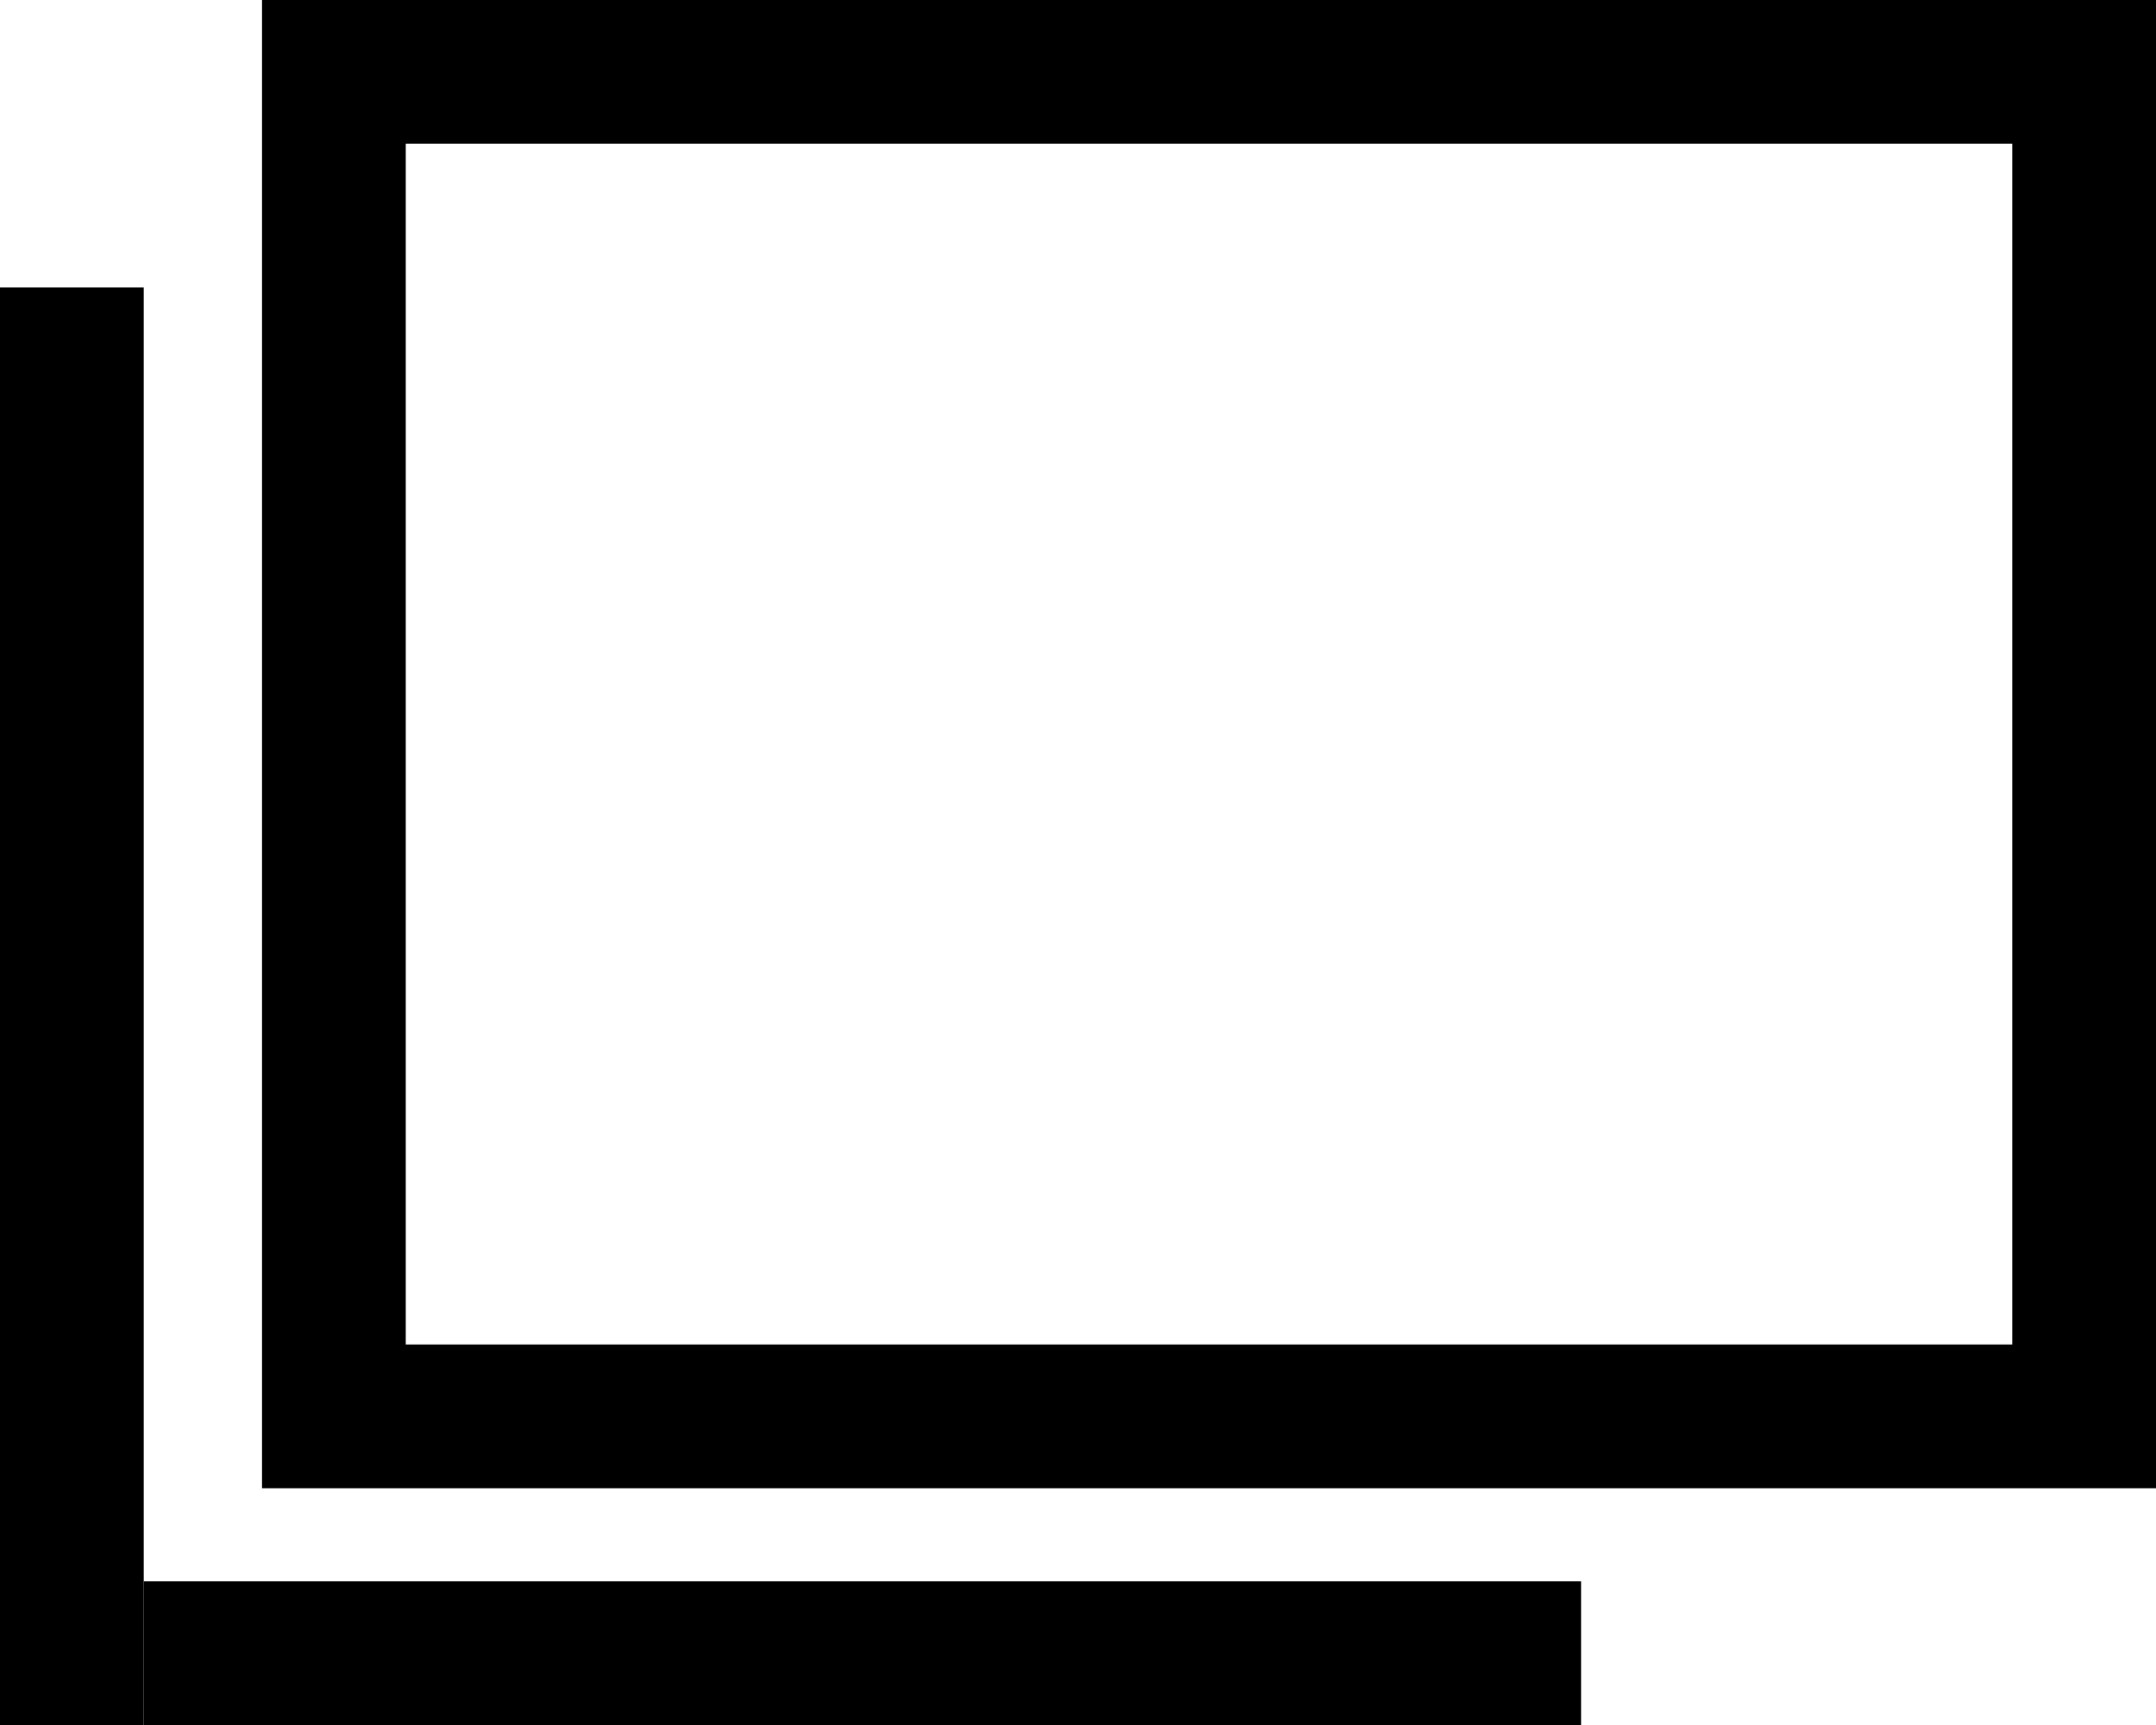
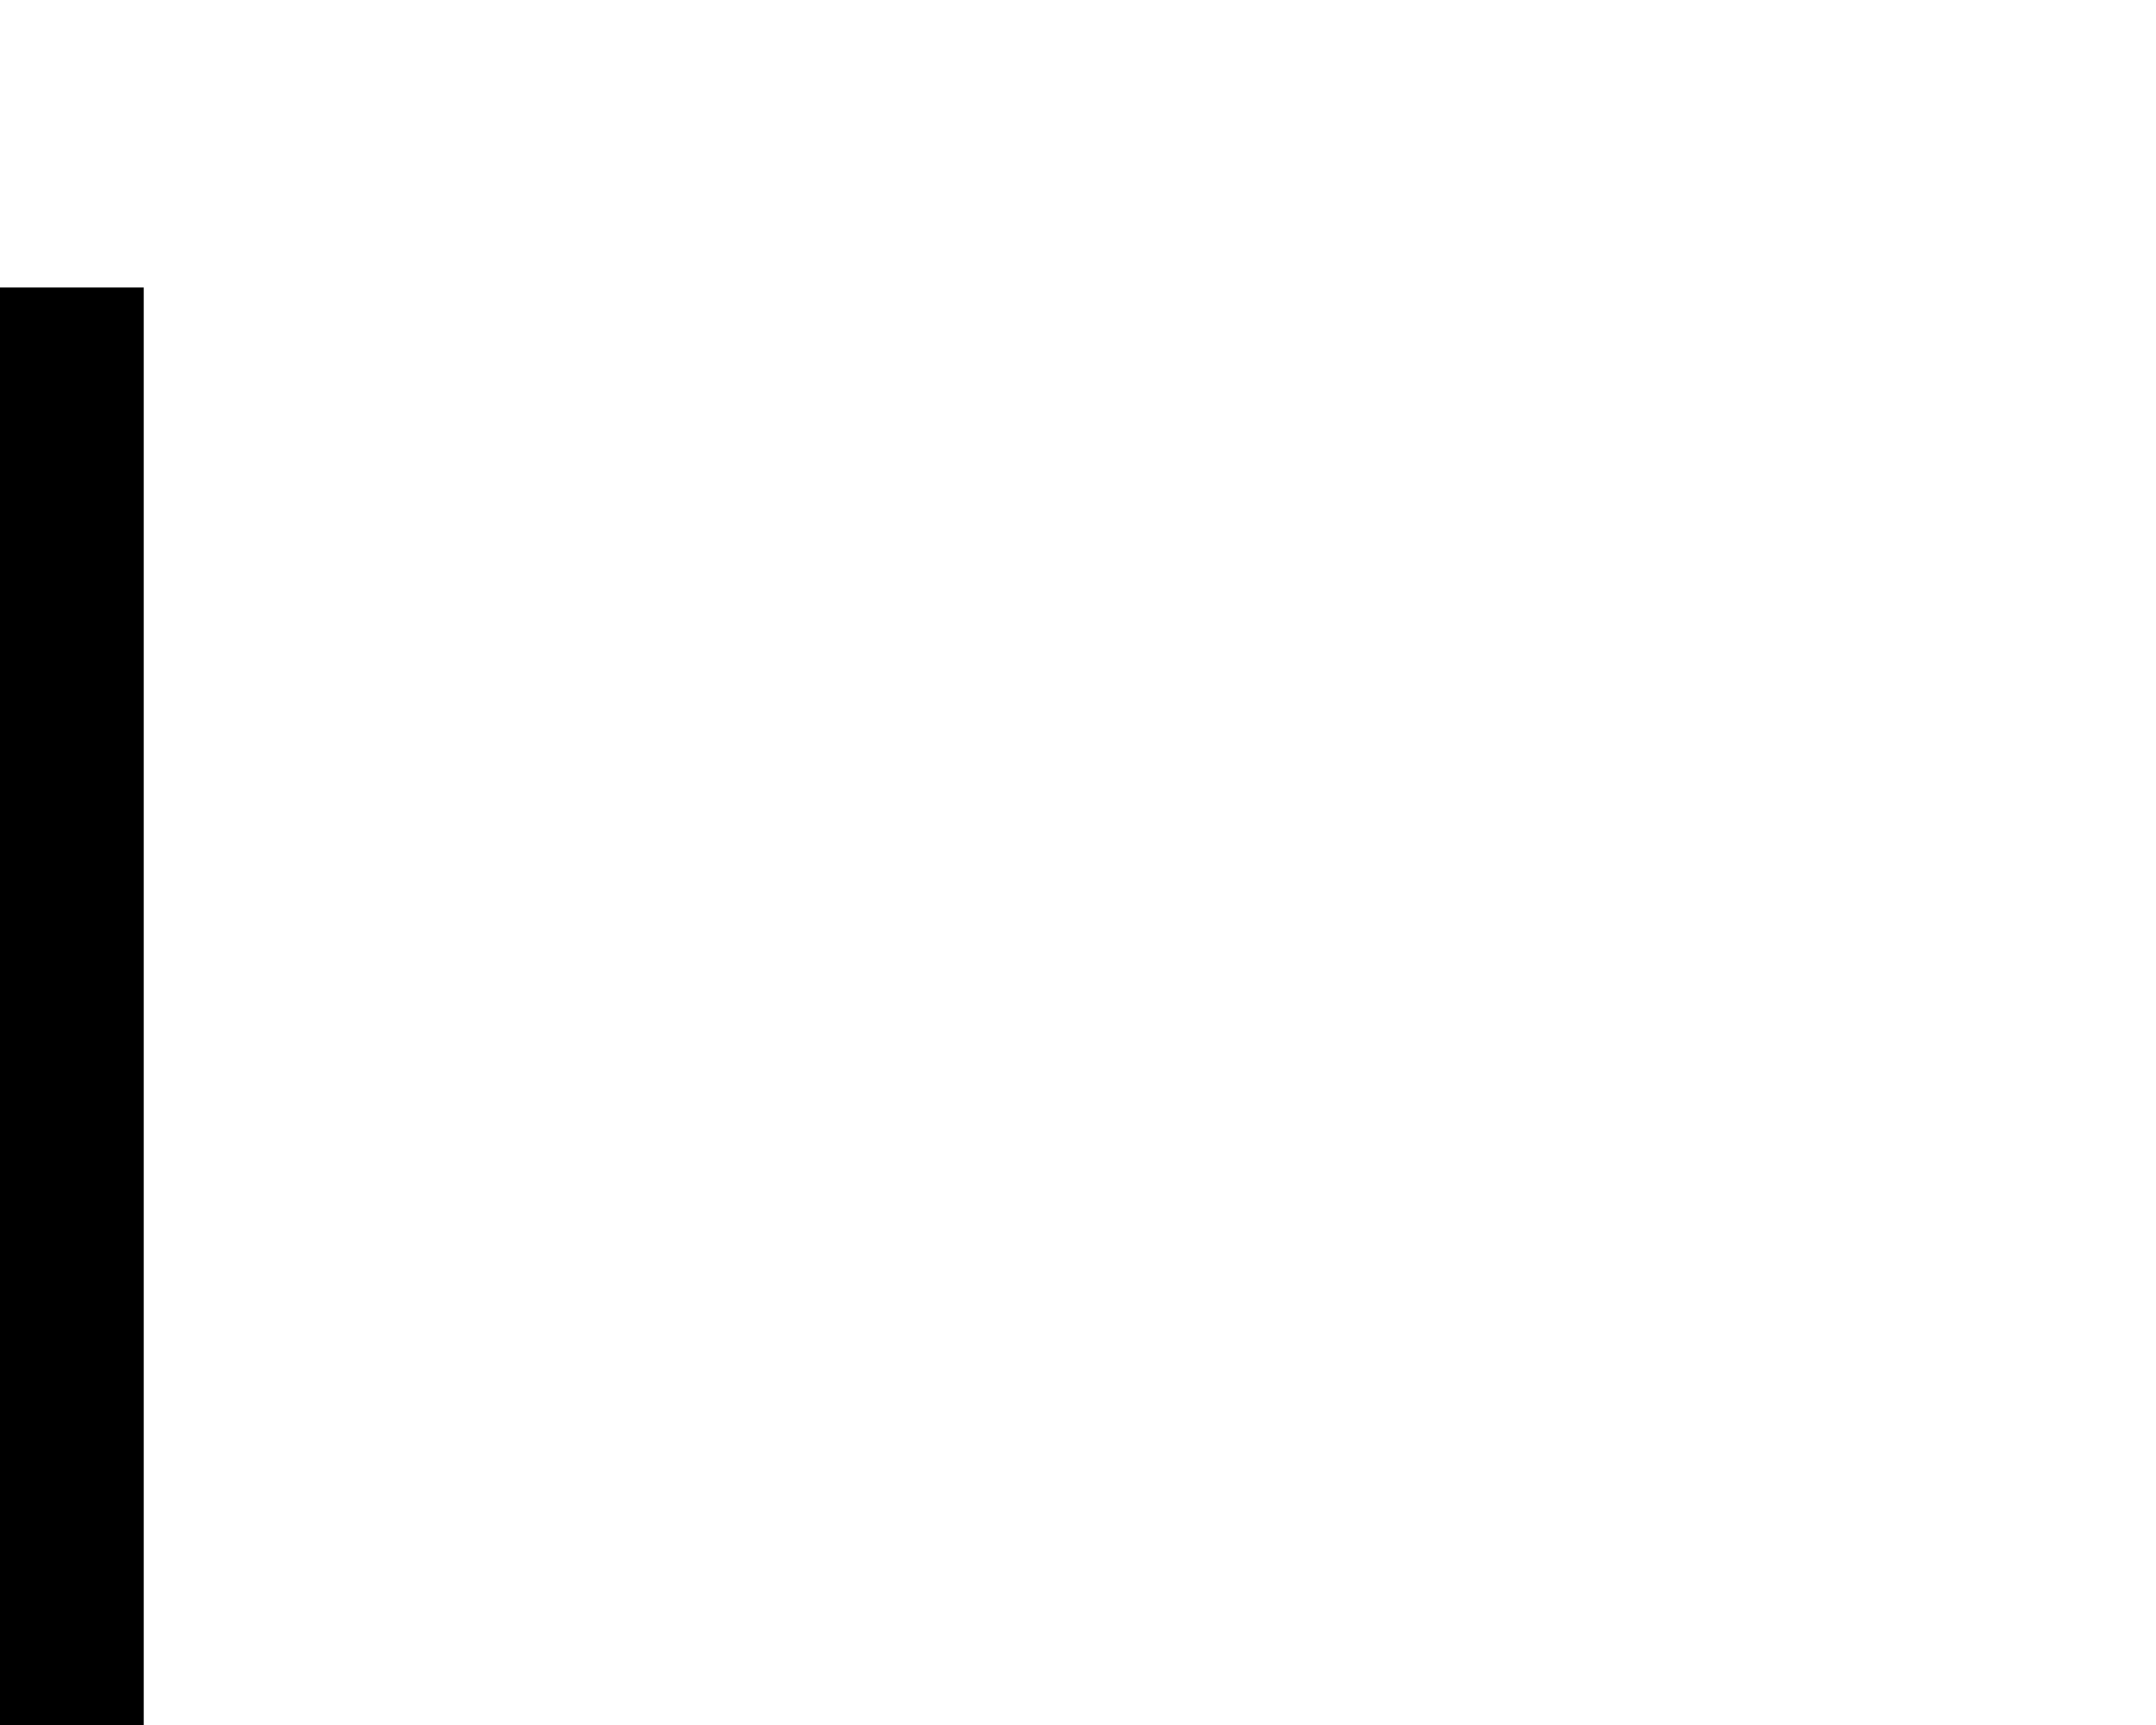
<svg xmlns="http://www.w3.org/2000/svg" width="15" height="12" viewBox="0 0 15 12" fill="none">
-   <rect x="2.323" y="0.5" width="12.177" height="9.353" stroke="black" />
  <line x1="0.5" y1="2" x2="0.5" y2="12" stroke="black" />
-   <line x1="1" y1="11.5" x2="11" y2="11.5" stroke="black" />
</svg>